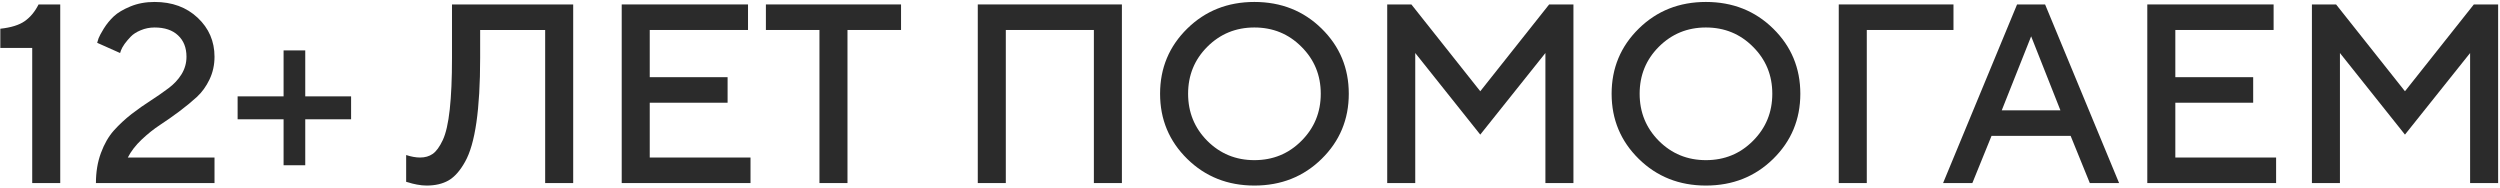
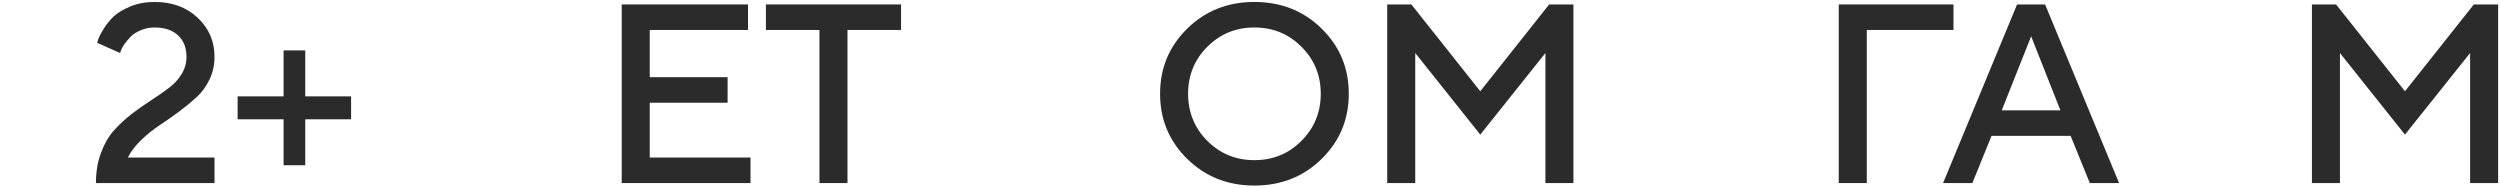
<svg xmlns="http://www.w3.org/2000/svg" width="784" height="59" viewBox="0 0 784 59" fill="none">
  <path d="M754.196 28.619L775.797 1.393H783.414V57.408H774.625V16.627L754.196 42.213L733.805 16.627V57.408H725.016V1.393H732.594L754.196 28.619Z" fill="#2B2B2B" />
-   <path d="M682.183 49.401H713.785V57.408H673.394V1.393H713.003V9.401H682.183V24.205H706.597V32.213H682.183V49.401Z" fill="#2B2B2B" />
  <path d="M609.35 57.408L632.553 1.393H641.342L664.546 57.408H655.366L649.35 42.604H624.546L618.53 57.408H609.35ZM636.967 11.393L627.749 34.596H646.147L636.967 11.393Z" fill="#2B2B2B" />
  <path d="M576.635 57.408V1.393H612.611V9.401H585.424V57.408H576.635Z" fill="#2B2B2B" />
-   <path d="M520.208 14.674C516.198 18.684 514.193 23.593 514.193 29.401C514.193 35.208 516.198 40.13 520.208 44.166C524.245 48.203 529.166 50.221 534.974 50.221C540.807 50.221 545.729 48.203 549.739 44.166C553.776 40.13 555.794 35.208 555.794 29.401C555.794 23.593 553.776 18.684 549.739 14.674C545.729 10.638 540.807 8.619 534.974 8.619C529.166 8.619 524.245 10.638 520.208 14.674ZM513.919 49.83C508.242 44.257 505.403 37.447 505.403 29.401C505.403 21.354 508.242 14.544 513.919 8.971C519.596 3.398 526.614 0.612 534.974 0.612C543.359 0.612 550.39 3.398 556.068 8.971C561.745 14.544 564.583 21.354 564.583 29.401C564.583 37.447 561.745 44.257 556.068 49.83C550.39 55.403 543.359 58.19 534.974 58.19C526.614 58.19 519.596 55.403 513.919 49.83Z" fill="#2B2B2B" />
  <path d="M464.211 28.619L485.813 1.393H493.43V57.408H484.641V16.627L464.211 42.213L443.821 16.627V57.408H435.031V1.393H442.61L464.211 28.619Z" fill="#2B2B2B" />
  <path d="M378.605 14.674C374.595 18.684 372.589 23.593 372.589 29.401C372.589 35.208 374.595 40.13 378.605 44.166C382.641 48.203 387.563 50.221 393.371 50.221C399.204 50.221 404.126 48.203 408.136 44.166C412.173 40.13 414.191 35.208 414.191 29.401C414.191 23.593 412.173 18.684 408.136 14.674C404.126 10.638 399.204 8.619 393.371 8.619C387.563 8.619 382.641 10.638 378.605 14.674ZM372.316 49.83C366.639 44.257 363.8 37.447 363.8 29.401C363.8 21.354 366.639 14.544 372.316 8.971C377.993 3.398 385.011 0.612 393.371 0.612C401.756 0.612 408.787 3.398 414.464 8.971C420.141 14.544 422.98 21.354 422.98 29.401C422.98 37.447 420.141 44.257 414.464 49.83C408.787 55.403 401.756 58.19 393.371 58.19C385.011 58.19 377.993 55.403 372.316 49.83Z" fill="#2B2B2B" />
-   <path d="M351.827 1.393V57.408H343.038V9.401H315.421V57.408H306.632V1.393H351.827Z" fill="#2B2B2B" />
  <path d="M240.185 1.393H282.567V9.401H265.771V57.408H256.981V9.401H240.185V1.393Z" fill="#2B2B2B" />
  <path d="M203.758 49.401H235.36V57.408H194.969V1.393H234.578V9.401H203.758V24.205H228.172V32.213H203.758V49.401Z" fill="#2B2B2B" />
-   <path d="M179.753 1.393V57.408H170.964V9.401H150.574V18.19C150.574 26.237 150.183 32.968 149.402 38.385C148.621 43.802 147.436 47.916 145.847 50.729C144.285 53.541 142.553 55.494 140.652 56.588C138.777 57.656 136.485 58.19 133.777 58.19C132.813 58.19 131.798 58.086 130.73 57.877C129.662 57.669 128.829 57.461 128.23 57.252L127.371 57.018V48.619C128.959 49.14 130.417 49.401 131.746 49.401C133.282 49.401 134.597 49.023 135.691 48.268C136.811 47.487 137.865 46.041 138.855 43.932C139.845 41.822 140.574 38.619 141.042 34.322C141.511 30.026 141.746 24.648 141.746 18.19V1.393H179.753Z" fill="#2B2B2B" />
  <path d="M95.728 51.822H88.931V37.408H74.517V30.221H88.931V15.807H95.728V30.221H110.103V37.408H95.728V51.822Z" fill="#2B2B2B" />
  <path d="M67.271 57.408H30.083C30.083 53.945 30.604 50.807 31.646 47.994C32.687 45.156 34.041 42.799 35.708 40.924C37.401 39.049 39.25 37.33 41.255 35.768C43.286 34.205 45.304 32.786 47.31 31.51C49.315 30.208 51.151 28.932 52.817 27.682C54.51 26.432 55.877 24.974 56.919 23.307C57.961 21.614 58.481 19.778 58.481 17.799C58.481 14.96 57.596 12.721 55.825 11.08C54.081 9.44 51.633 8.619 48.481 8.619C46.945 8.619 45.5 8.906 44.146 9.479C42.817 10.026 41.776 10.69 41.021 11.471C40.291 12.226 39.64 12.994 39.067 13.776C38.521 14.557 38.143 15.234 37.935 15.807L37.661 16.627L30.474 13.424C30.578 13.059 30.721 12.591 30.903 12.018C31.112 11.445 31.659 10.429 32.544 8.971C33.456 7.513 34.51 6.224 35.708 5.104C36.906 3.984 38.638 2.955 40.903 2.018C43.169 1.08 45.695 0.612 48.481 0.612C53.976 0.612 58.481 2.265 61.997 5.573C65.513 8.88 67.271 12.955 67.271 17.799C67.271 20.351 66.75 22.721 65.708 24.908C64.666 27.096 63.338 28.932 61.724 30.416C60.135 31.875 58.299 33.385 56.216 34.947C54.159 36.484 52.153 37.89 50.2 39.166C48.247 40.442 46.32 41.979 44.419 43.776C42.544 45.547 41.099 47.422 40.083 49.401H67.271V57.408Z" fill="#2B2B2B" />
-   <path d="M12.094 1.393H18.891V57.408H10.102V15.026H0.102V9.01C3.461 8.645 6.013 7.851 7.758 6.627C9.529 5.377 10.974 3.632 12.094 1.393Z" fill="#2B2B2B" />
</svg>